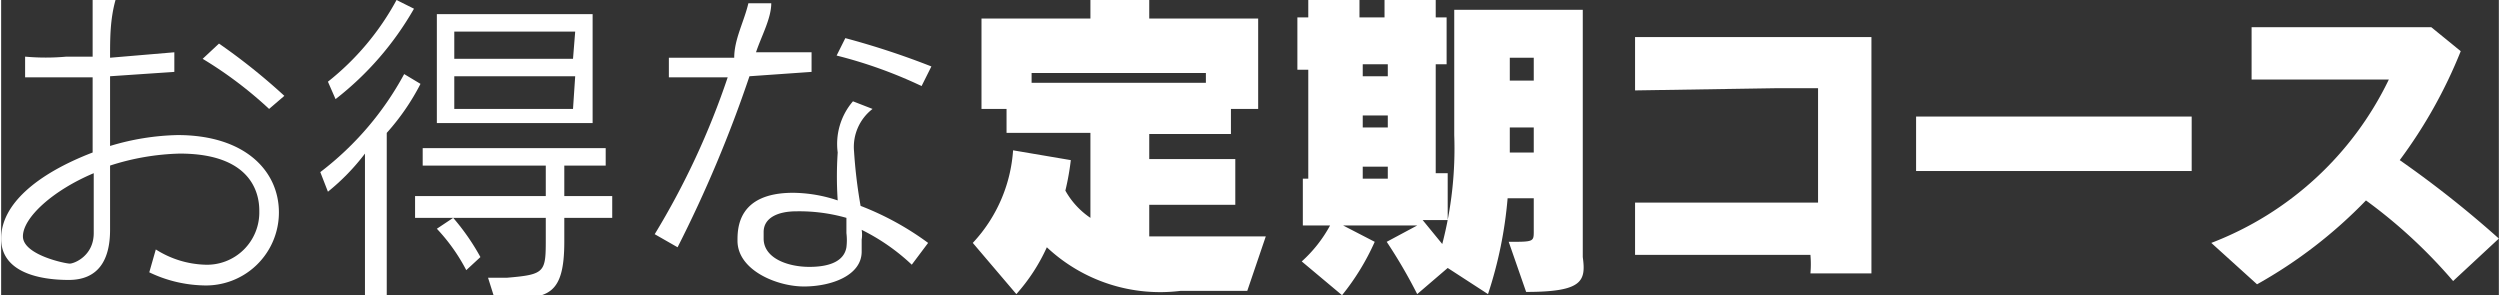
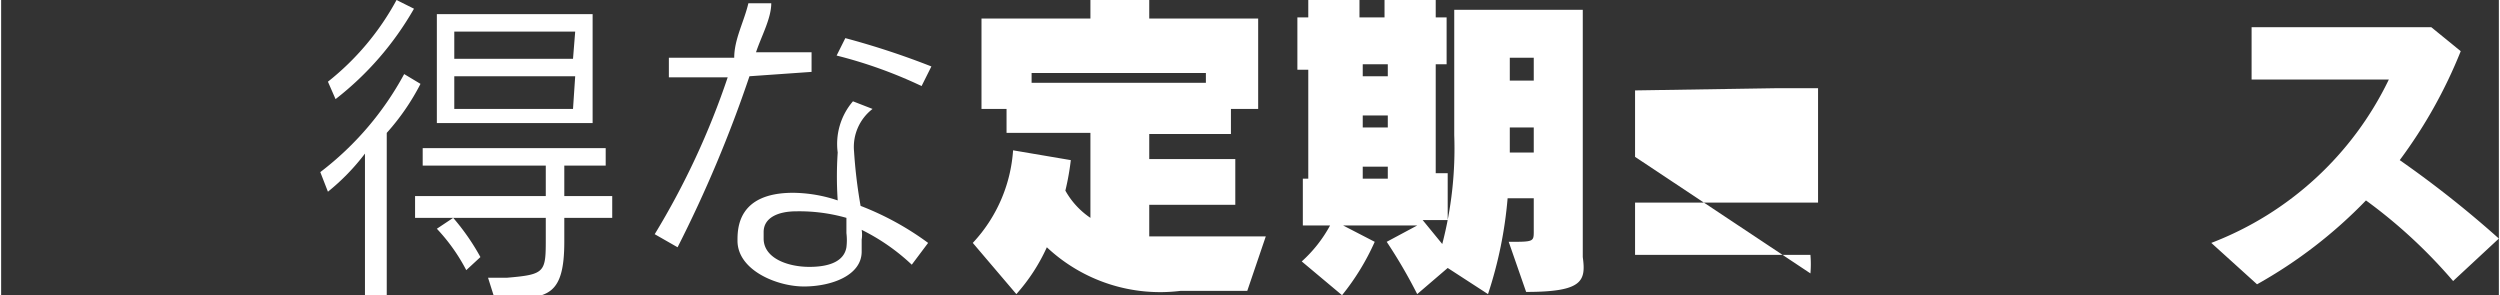
<svg xmlns="http://www.w3.org/2000/svg" width="229.34" height="27.08" viewBox="0 0 22.93 2.71">
  <rect x="0" y="0" width="22.93" height="2.71" fill="#333333" stroke="none" />
  <defs>
    <style>.cls-1{fill:#fff;}</style>
  </defs>
  <g id="レイヤー_2" data-name="レイヤー 2">
    <g id="レイヤー_1-2" data-name="レイヤー 1">
-       <path class="cls-1" d="M1.42,2.29a.89.89,0,0,0,.45.14.48.48,0,0,0,.5-.49c0-.08,0-.53-.73-.53A2.25,2.25,0,0,0,1,1.52c0,.22,0,.42,0,.59v0c0,.28-.11.46-.38.46S0,2.5,0,2.19.32,1.6.84,1.4V.71H.22V.52a2.12,2.12,0,0,0,.38,0H.84V0h.21C1,.18,1,.35,1,.53L1.59.48V.66L1,.7v.64a2.29,2.29,0,0,1,.62-.1c.62,0,.93.33.93.71a.67.67,0,0,1-.7.67,1.21,1.21,0,0,1-.49-.12ZM.85,2.11c0-.17,0-.34,0-.52C.47,1.75.2,2,.2,2.17s.39.25.43.25.22-.07.22-.28ZM2.46,1A3.69,3.69,0,0,0,1.85.54L2,.4A5.59,5.59,0,0,1,2.6.88Z" />
      <path class="cls-1" d="M3.34,2.71V1.41A2,2,0,0,1,3,1.76l-.07-.18a2.81,2.81,0,0,0,.77-.9l.15.09a2.13,2.13,0,0,1-.31.45V2.71ZM3,.75A2.43,2.43,0,0,0,3.63,0l.16.08a2.82,2.82,0,0,1-.72.83ZM5.17,2v.22c0,.49-.15.52-.52.52H4.53l-.06-.19h.17C5,2.52,5,2.5,5,2.18V2H3.8V1.8H5V1.52H3.87V1.36H5.55v.16H5.17V1.8h.44V2ZM4,1.13v-1H5.43v1Zm.27,1.35A1.69,1.69,0,0,0,4,2.1L4.15,2a2.08,2.08,0,0,1,.25.36Zm1-2.19H4.16V.54H5.25Zm0,.41H4.16V1H5.25Z" />
      <path class="cls-1" d="M6,2.15A7.15,7.15,0,0,0,6.67.71H6.13V.53h.6c0-.17.09-.33.13-.5l.21,0c0,.14-.09.3-.14.45L7.44.48V.66L6.87.7a11.74,11.74,0,0,1-.66,1.57Zm2.36.28a1.89,1.89,0,0,0-.46-.32.28.28,0,0,1,0,.09s0,.07,0,.11c0,.22-.28.32-.53.32s-.61-.15-.61-.42c0-.11,0-.44.51-.44a1.31,1.31,0,0,1,.41.07,3.27,3.27,0,0,1,0-.44A.6.6,0,0,1,7.82.93L8,1a.44.44,0,0,0-.17.39,4.53,4.53,0,0,0,.06.5,2.65,2.65,0,0,1,.62.34ZM7.3,1.94C7.13,1.94,7,2,7,2.13s0,0,0,.06c0,.18.22.26.42.26s.32-.06.34-.18a.53.53,0,0,0,0-.13V2A1.58,1.58,0,0,0,7.3,1.94ZM8.45.79A4.2,4.2,0,0,0,7.67.51L7.75.35a7.3,7.3,0,0,1,.79.26Z" />
      <path class="cls-1" d="M11.44,2.67h-.61a1.52,1.52,0,0,1-1.23-.4,1.69,1.69,0,0,1-.28.43l-.4-.47a1.38,1.38,0,0,0,.37-.85l.53.09a2.33,2.33,0,0,1-.05.28A.73.73,0,0,0,10,2V1.22H9.23V1H9V.17h1V0h.54V.17h1V1h-.25v.23h-.75v.23h.79v.42h-.79v.29h.29l.78,0Zm-.38-2H9.46V.76h1.6Z" />
      <path class="cls-1" d="M14,2.68l-.16-.46c.23,0,.23,0,.23-.1v-.3h-.24a3.81,3.81,0,0,1-.18.88l-.37-.24L13,2.7a4.66,4.66,0,0,0-.28-.48L13,2.07h-.68l.29.15a2.2,2.2,0,0,1-.3.49l-.37-.31a1.23,1.23,0,0,0,.26-.33h-.25V1.64H12v-1h-.1V.16H12V0h.47V.16h.23V0h.47V.16h.1V.59h-.1v1h.11v.43h-.23l.18.22a3.47,3.47,0,0,0,.11-1V.09h1.18V2.36C14.55,2.58,14.52,2.68,14,2.68ZM12.73.59H12.5V.7h.23Zm0,.47H12.5v.11h.23Zm0,.47H12.5v.11h.23Zm1.34-1h-.22V.74h.22Zm0,.64h-.22V1.4h.22Z" />
-       <path class="cls-1" d="M16.61,2.51a1,1,0,0,0,0-.17H15V1.86l1.22,0h.46V.81h-.4L15,.83V.34c.57,0,1.68,0,2.17,0,0,.27,0,.68,0,1.07s0,.85,0,1.1Z" />
-       <path class="cls-1" d="M18.69,1.57H17.58v-.5h2.53v.5Z" />
+       <path class="cls-1" d="M16.61,2.51a1,1,0,0,0,0-.17H15V1.86l1.22,0h.46V.81h-.4L15,.83V.34s0,.85,0,1.1Z" />
      <path class="cls-1" d="M22.51,2.58a4.68,4.68,0,0,0-.8-.74,4.32,4.32,0,0,1-1,.77l-.42-.38A3,3,0,0,0,21.92.73l-1.26,0V.25l.85,0h.8l.27.22a4.44,4.44,0,0,1-.56,1,9.66,9.66,0,0,1,.91.72Z" />
    </g>
  </g>
</svg>